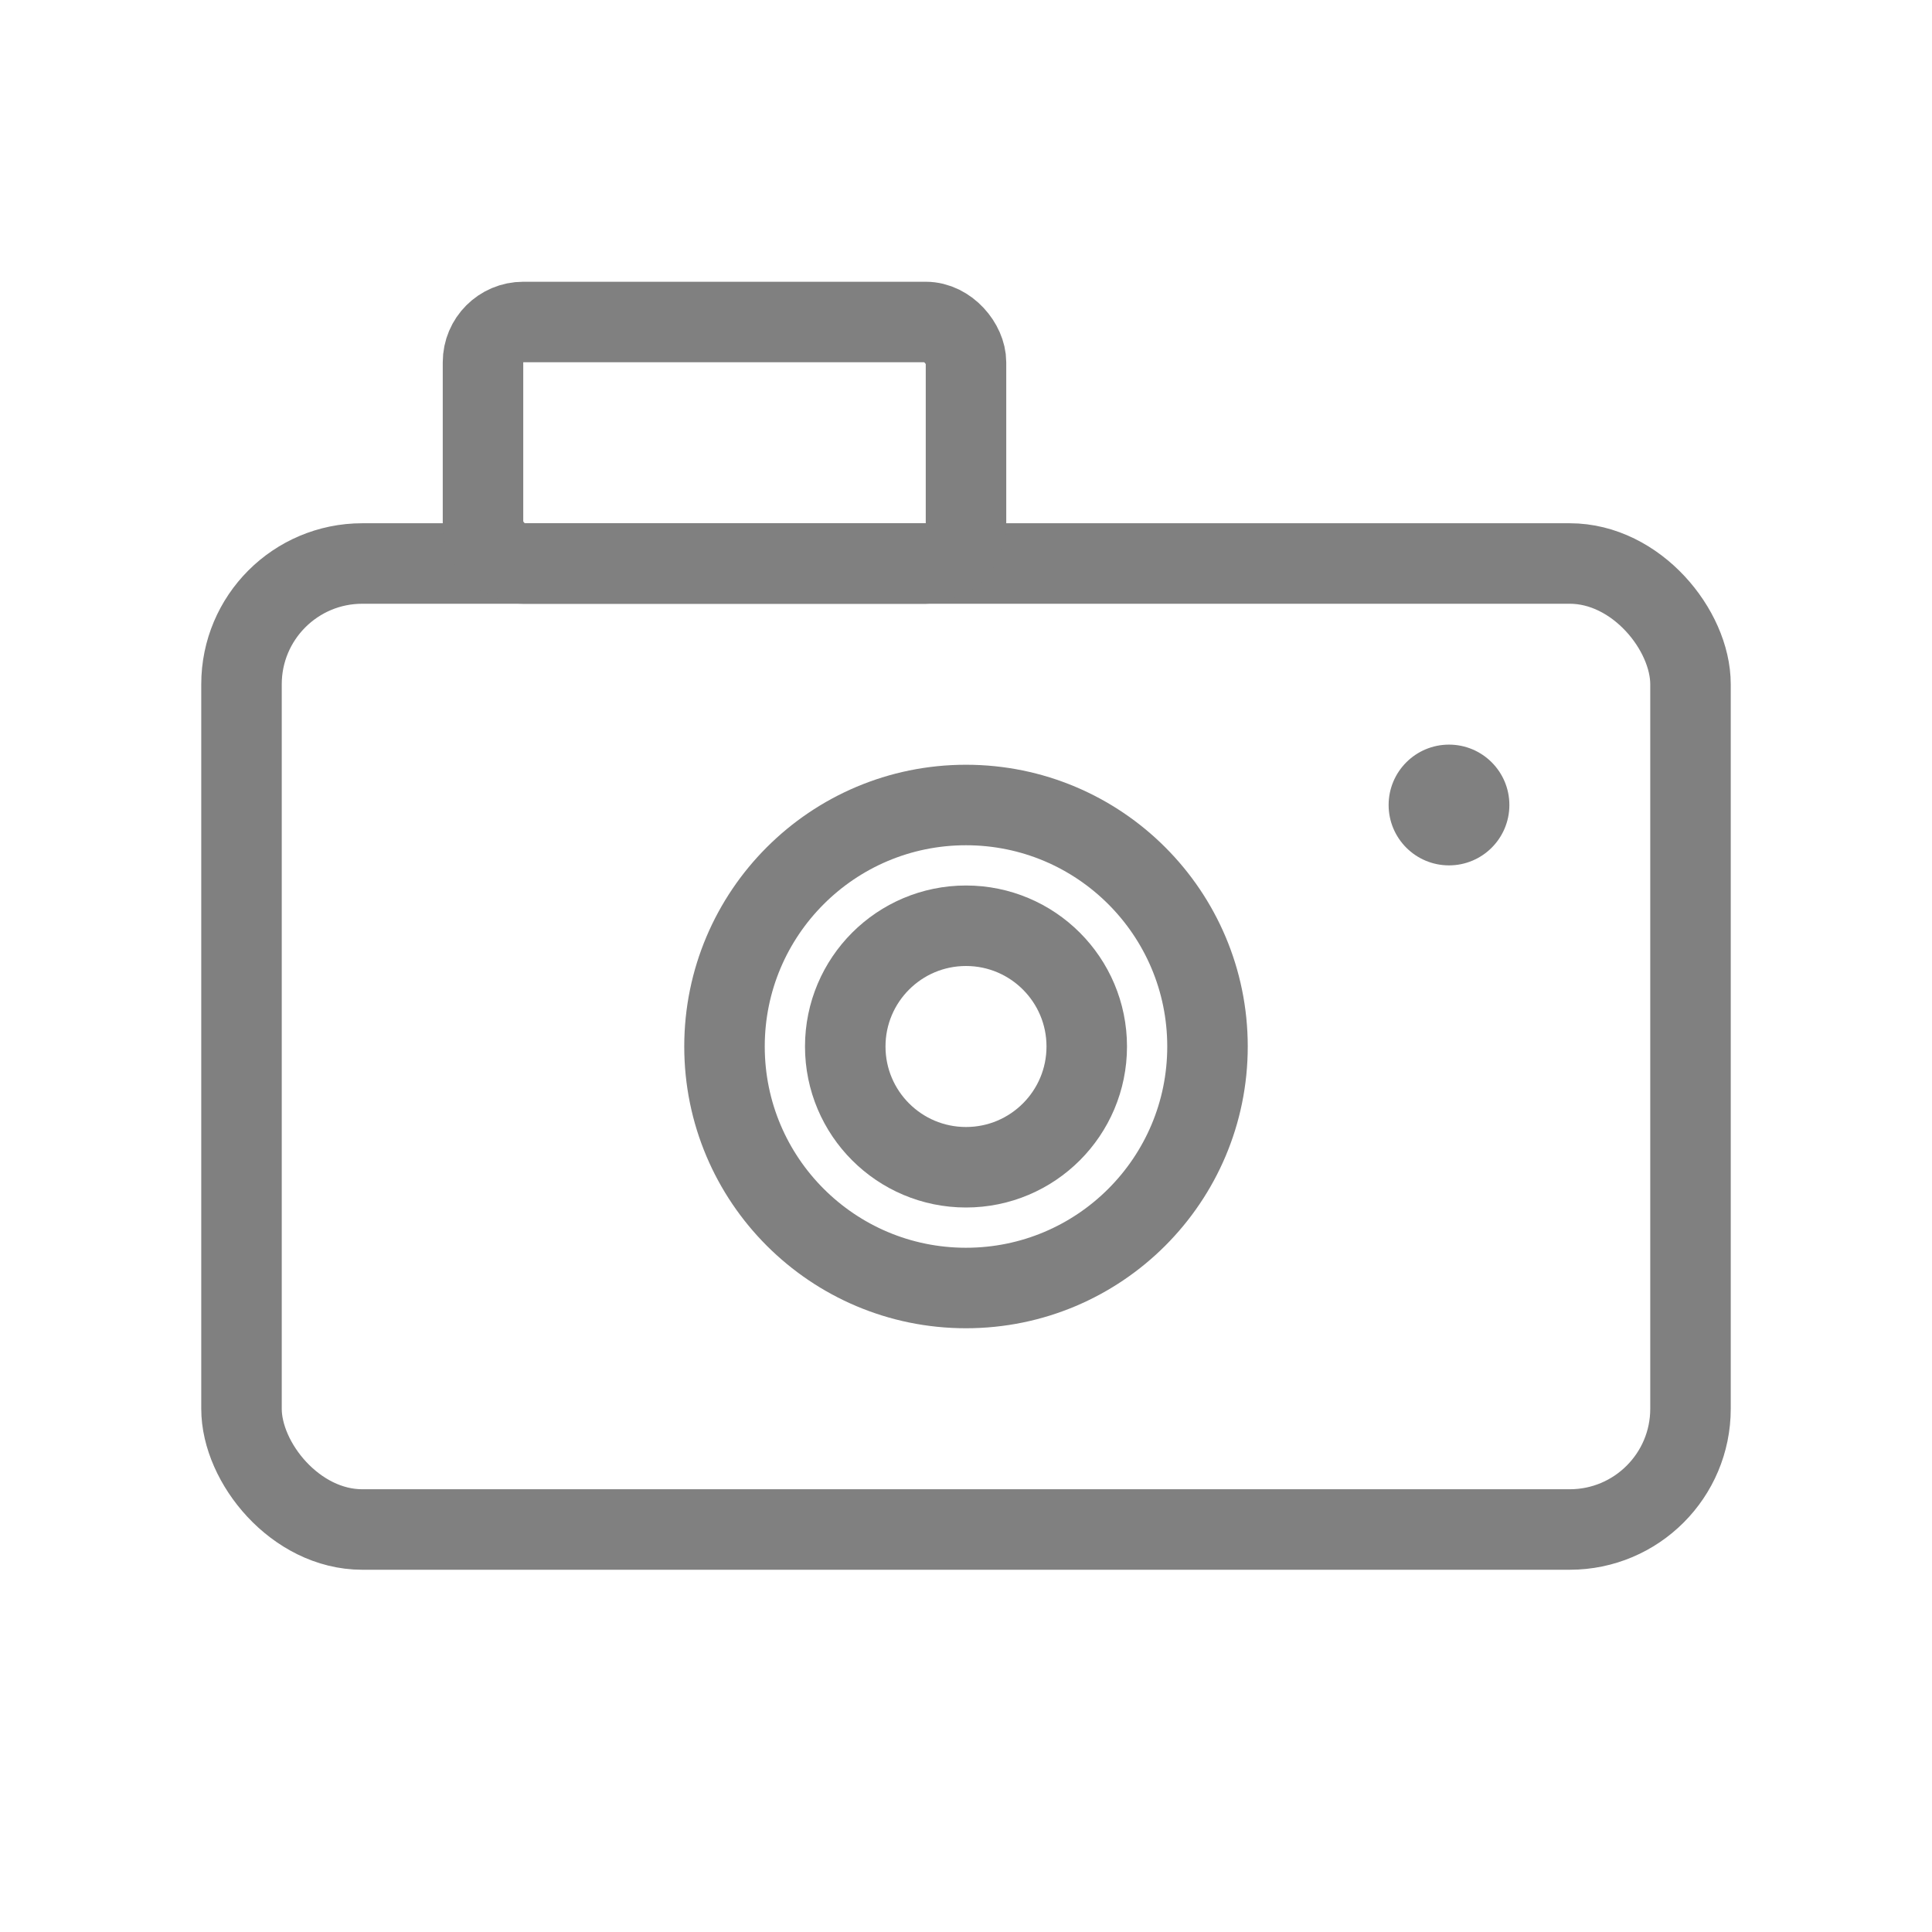
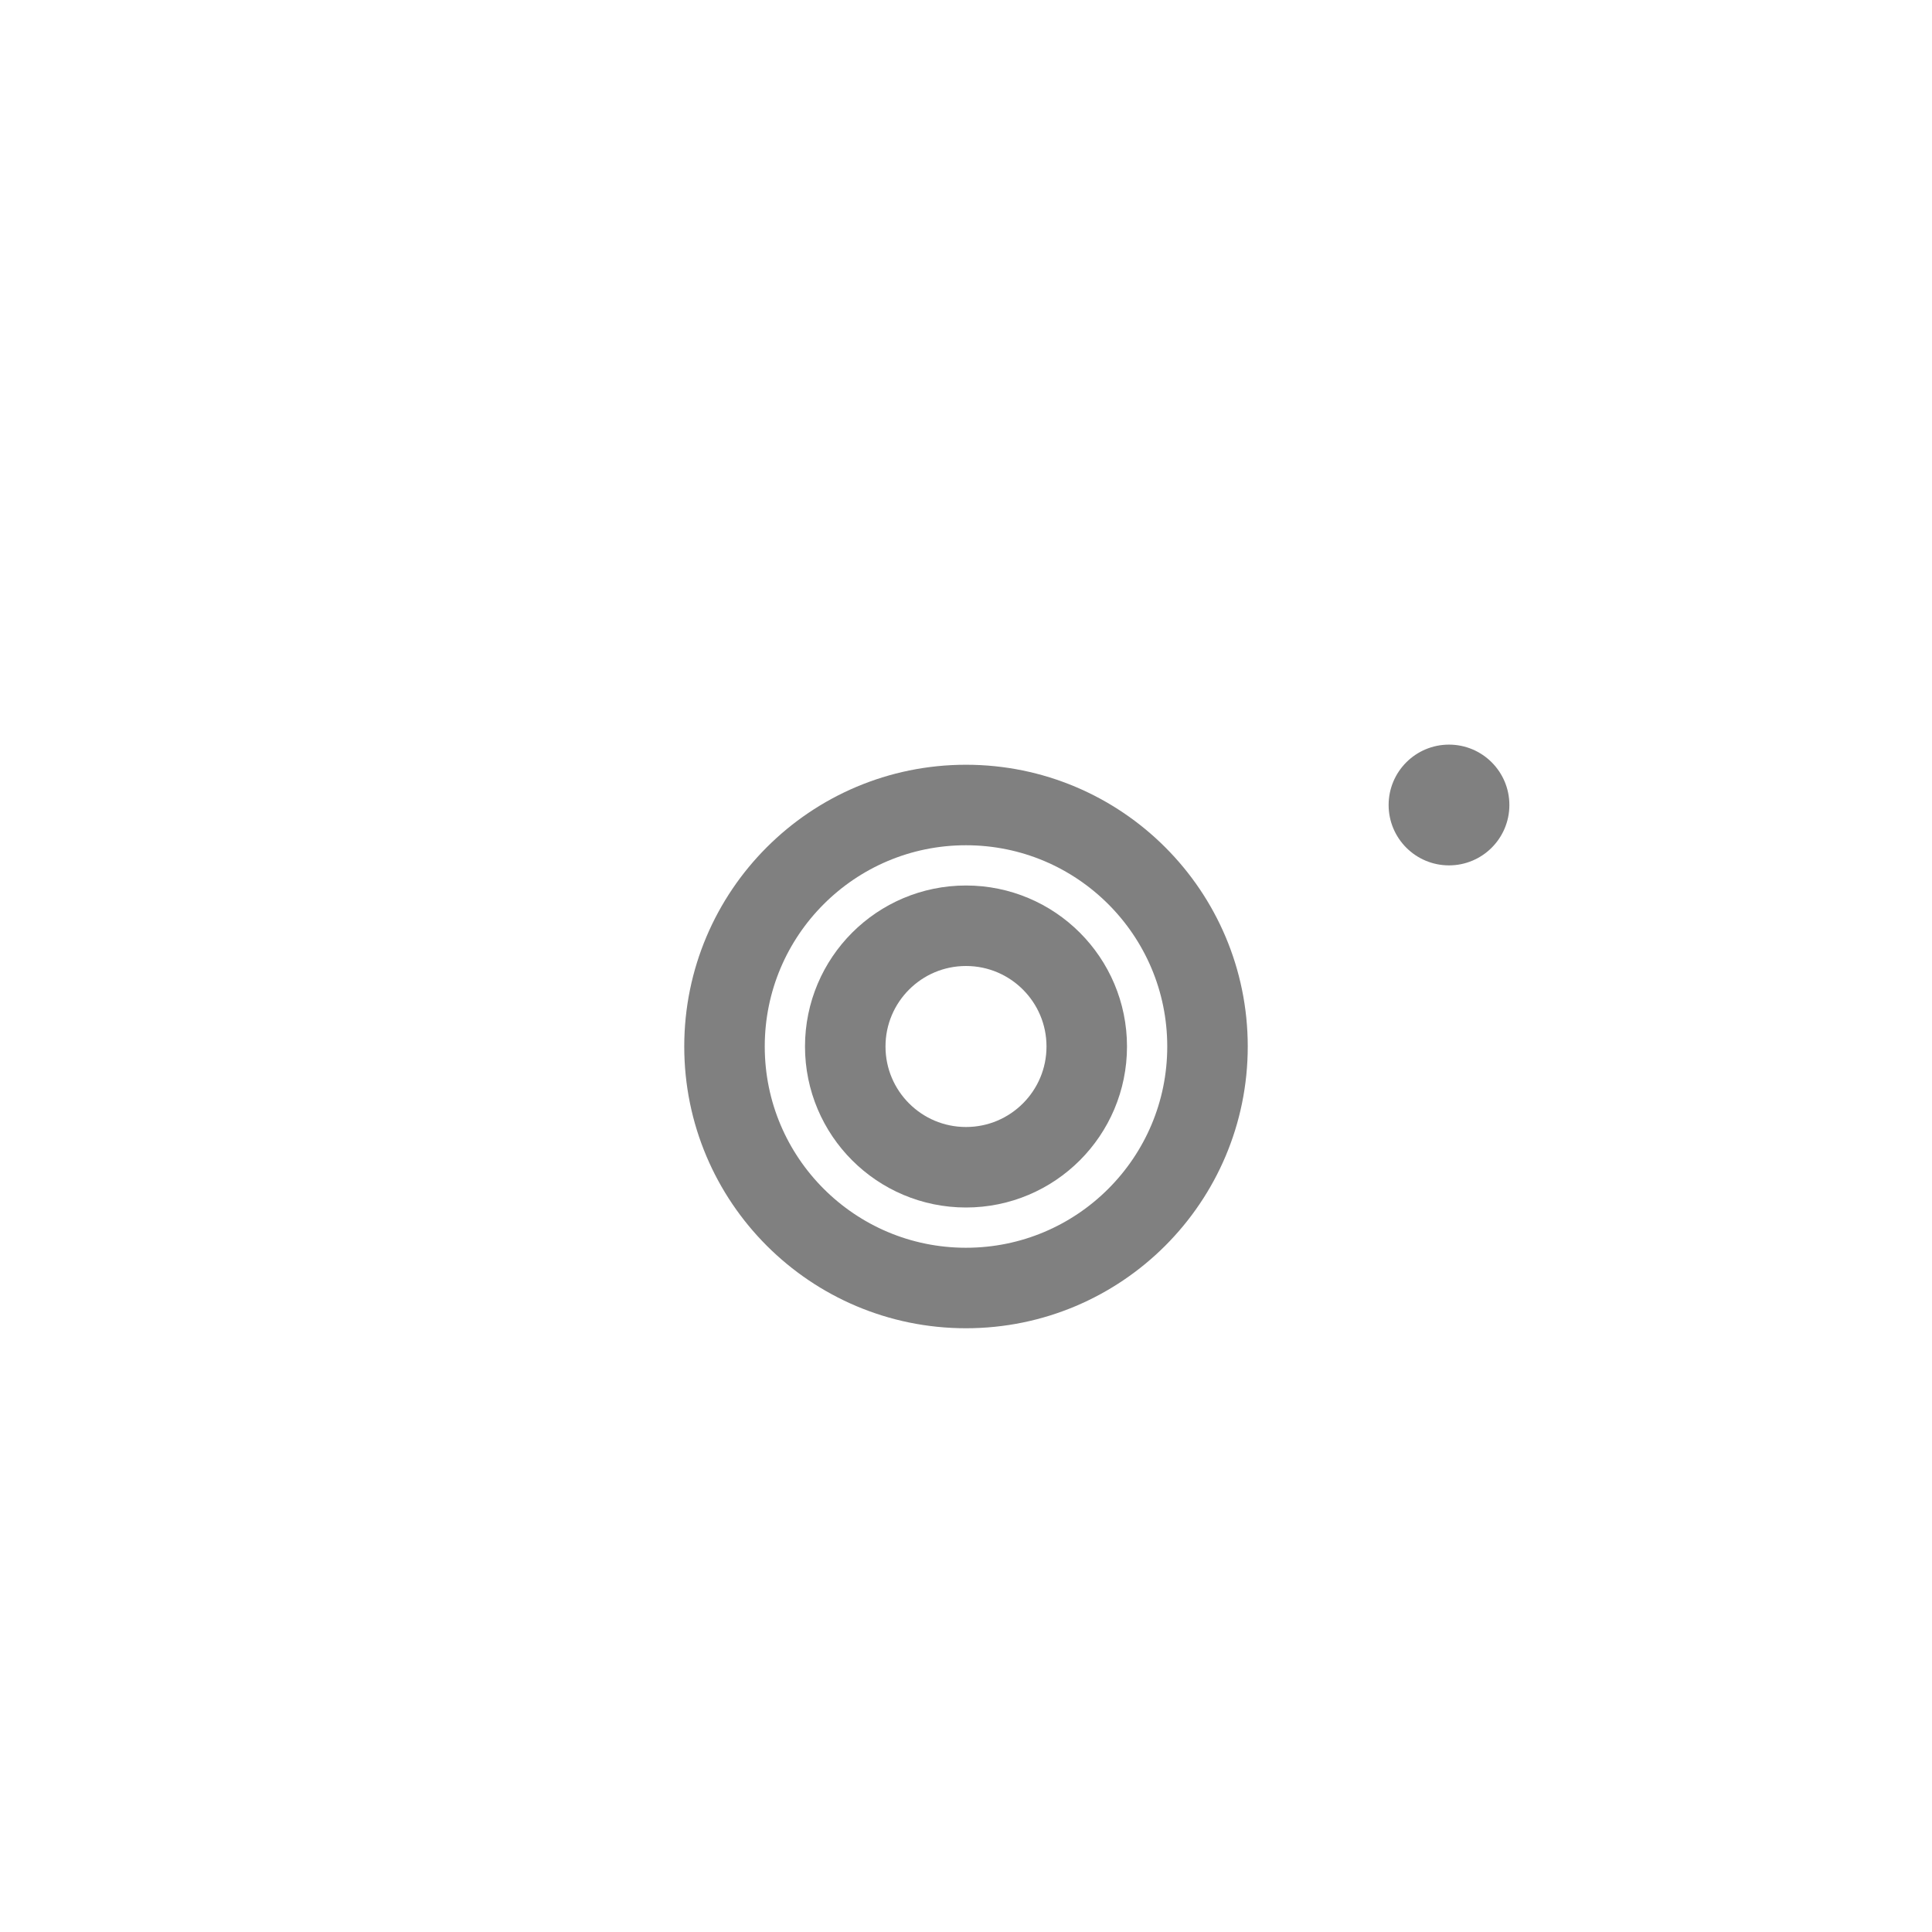
<svg xmlns="http://www.w3.org/2000/svg" viewBox="0 0 48 48">
-   <rect x="6" y="14" width="36" height="24" rx="3" fill="none" stroke="gray" stroke-width="2" stroke-linecap="round" stroke-linejoin="round" />
-   <rect x="12" y="8" width="12" height="6" rx="1" fill="none" stroke="gray" stroke-width="2" stroke-linecap="round" stroke-linejoin="round" />
  <circle cx="24" cy="26" r="6" fill="none" stroke="gray" stroke-width="2" stroke-linecap="round" stroke-linejoin="round" />
  <circle cx="24" cy="26" r="3" fill="none" stroke="gray" stroke-width="2" stroke-linecap="round" stroke-linejoin="round" />
  <circle cx="36" cy="20" r="1.5" fill="gray" />
</svg>